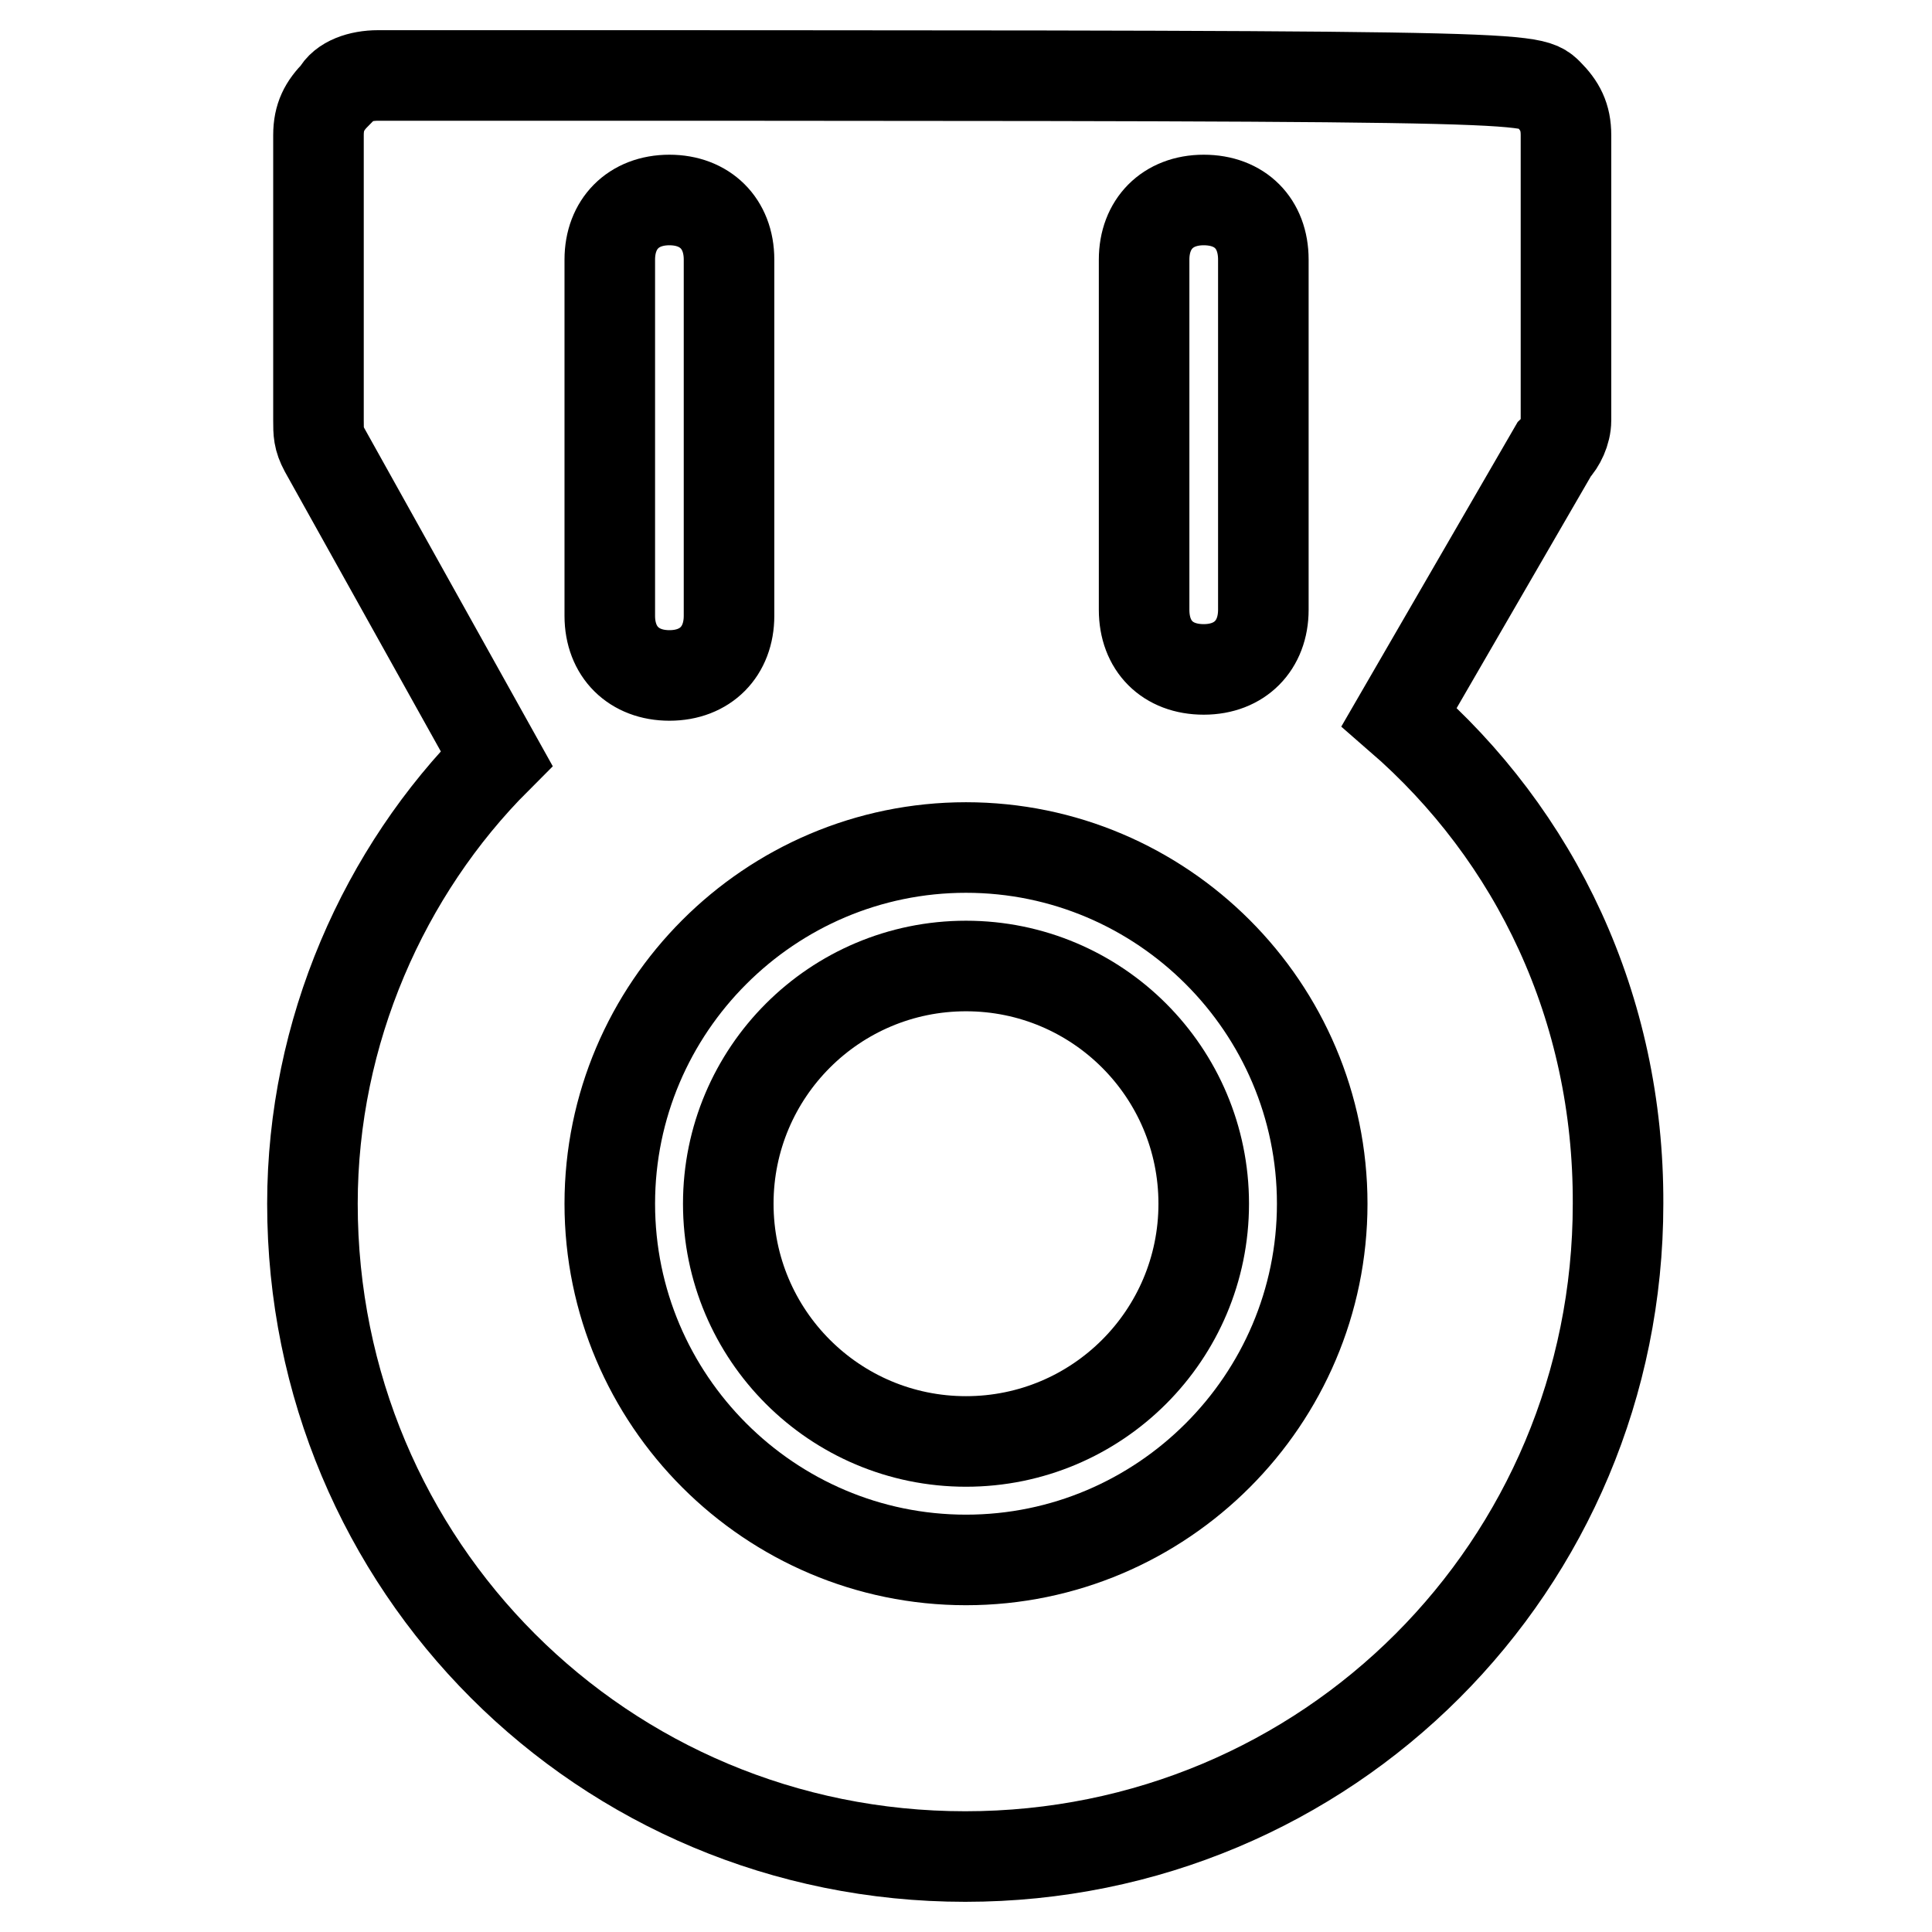
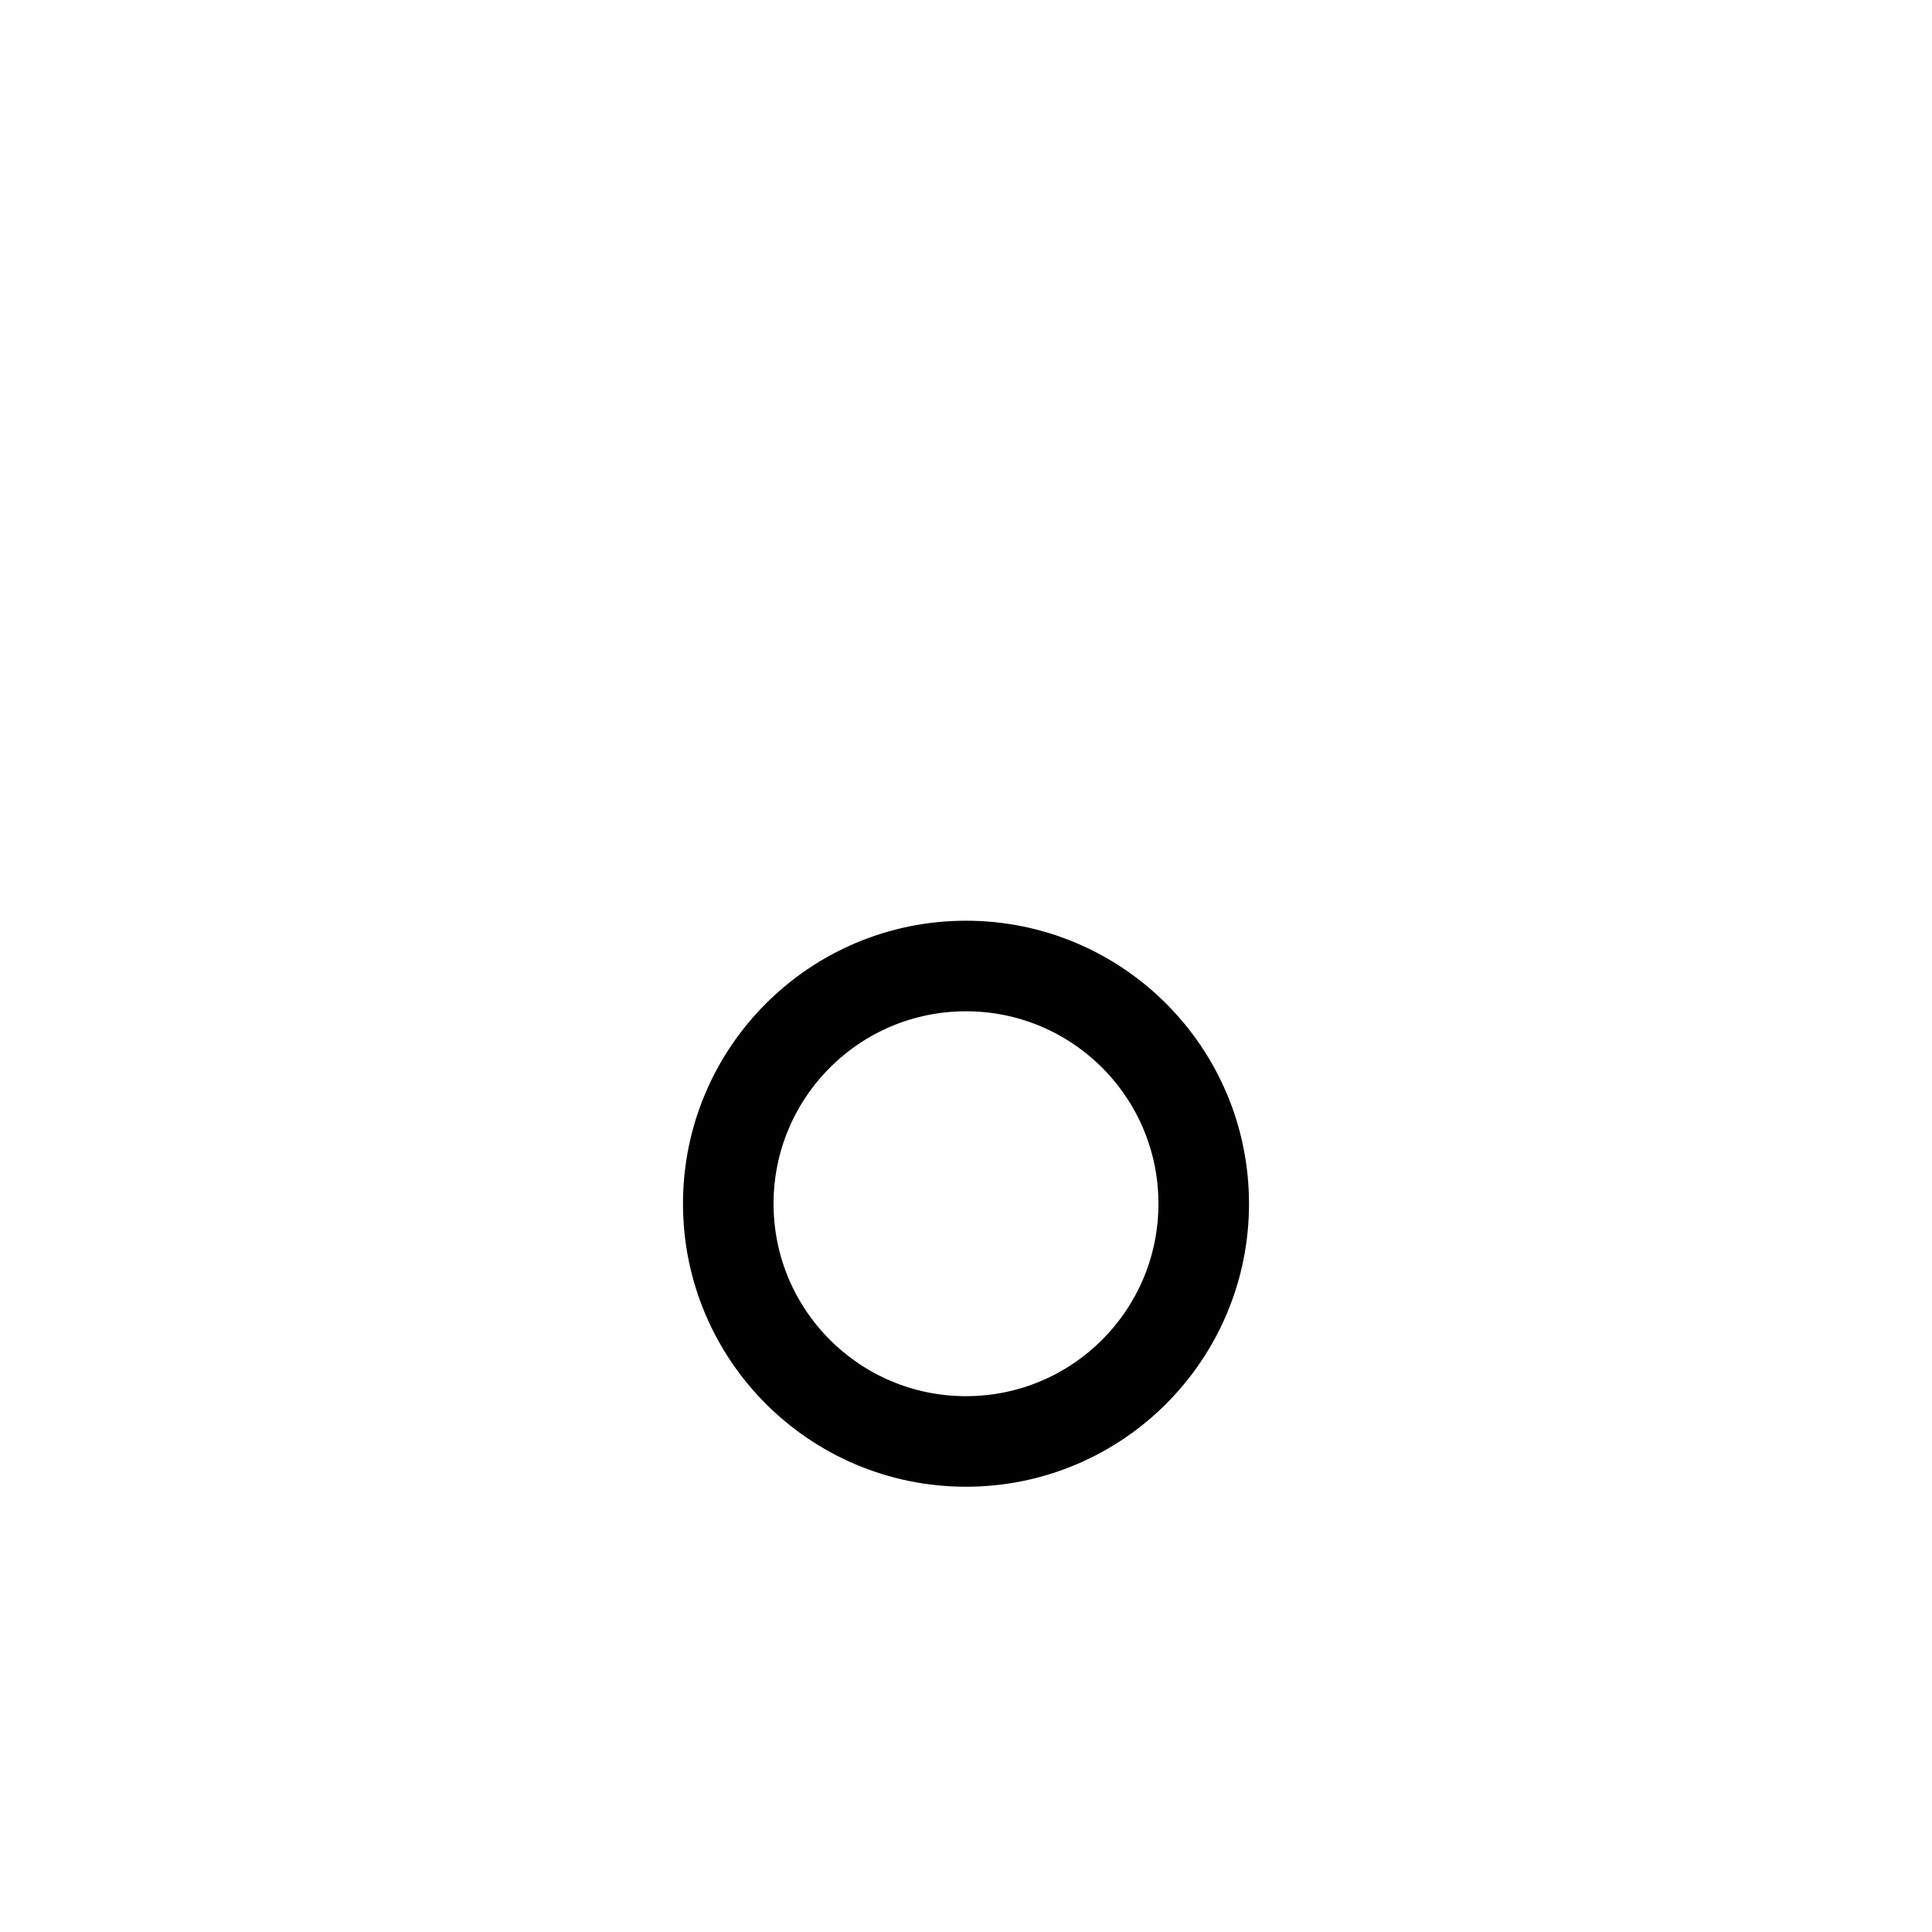
<svg xmlns="http://www.w3.org/2000/svg" version="1.1" x="0px" y="0px" viewBox="0 0 256 256" enable-background="new 0 0 256 256" xml:space="preserve">
  <g>
    <path stroke-width="12" fill-opacity="0" stroke="#000000" d="M96.5,159.5c0,17.4,14.1,31.5,31.5,31.5c17.4,0,31.5-14.1,31.5-31.5c0-17.4-14.1-31.5-31.5-31.5 C110.6,128,96.5,142.1,96.5,159.5z" />
-     <path stroke-width="12" fill-opacity="0" stroke="#000000" d="M185.4,95l20.5-35.4c0.8-0.8,1.6-2.4,1.6-3.9V17.9c0-2.4-0.8-3.9-2.4-5.5c-2.4-2.4-2.4-2.4-155-2.4 c-2.4,0-4.7,0.8-5.5,2.4c-1.6,1.6-2.4,3.1-2.4,5.5v37.8c0,1.6,0,2.4,0.8,3.9l22.8,40.9c-14.9,14.9-24.4,36.2-24.4,59 c0,48,38.5,86.5,86.5,86.5c48,0,86.5-38.5,86.5-86.5C214.5,133.5,203.5,110.7,185.4,95z M151.6,34.4c0-4.7,3.1-7.9,7.9-7.9 s7.9,3.1,7.9,7.9v46.4c0,4.7-3.1,7.9-7.9,7.9s-7.9-3.1-7.9-7.9V34.4z M80.8,34.4c0-4.7,3.1-7.9,7.9-7.9c4.7,0,7.9,3.1,7.9,7.9v47.2 c0,4.7-3.1,7.9-7.9,7.9c-4.7,0-7.9-3.1-7.9-7.9V34.4z M128,206.7c-26,0-47.2-21.2-47.2-47.2s21.2-47.2,47.2-47.2 s47.2,21.2,47.2,47.2S154,206.7,128,206.7z" />
  </g>
</svg>